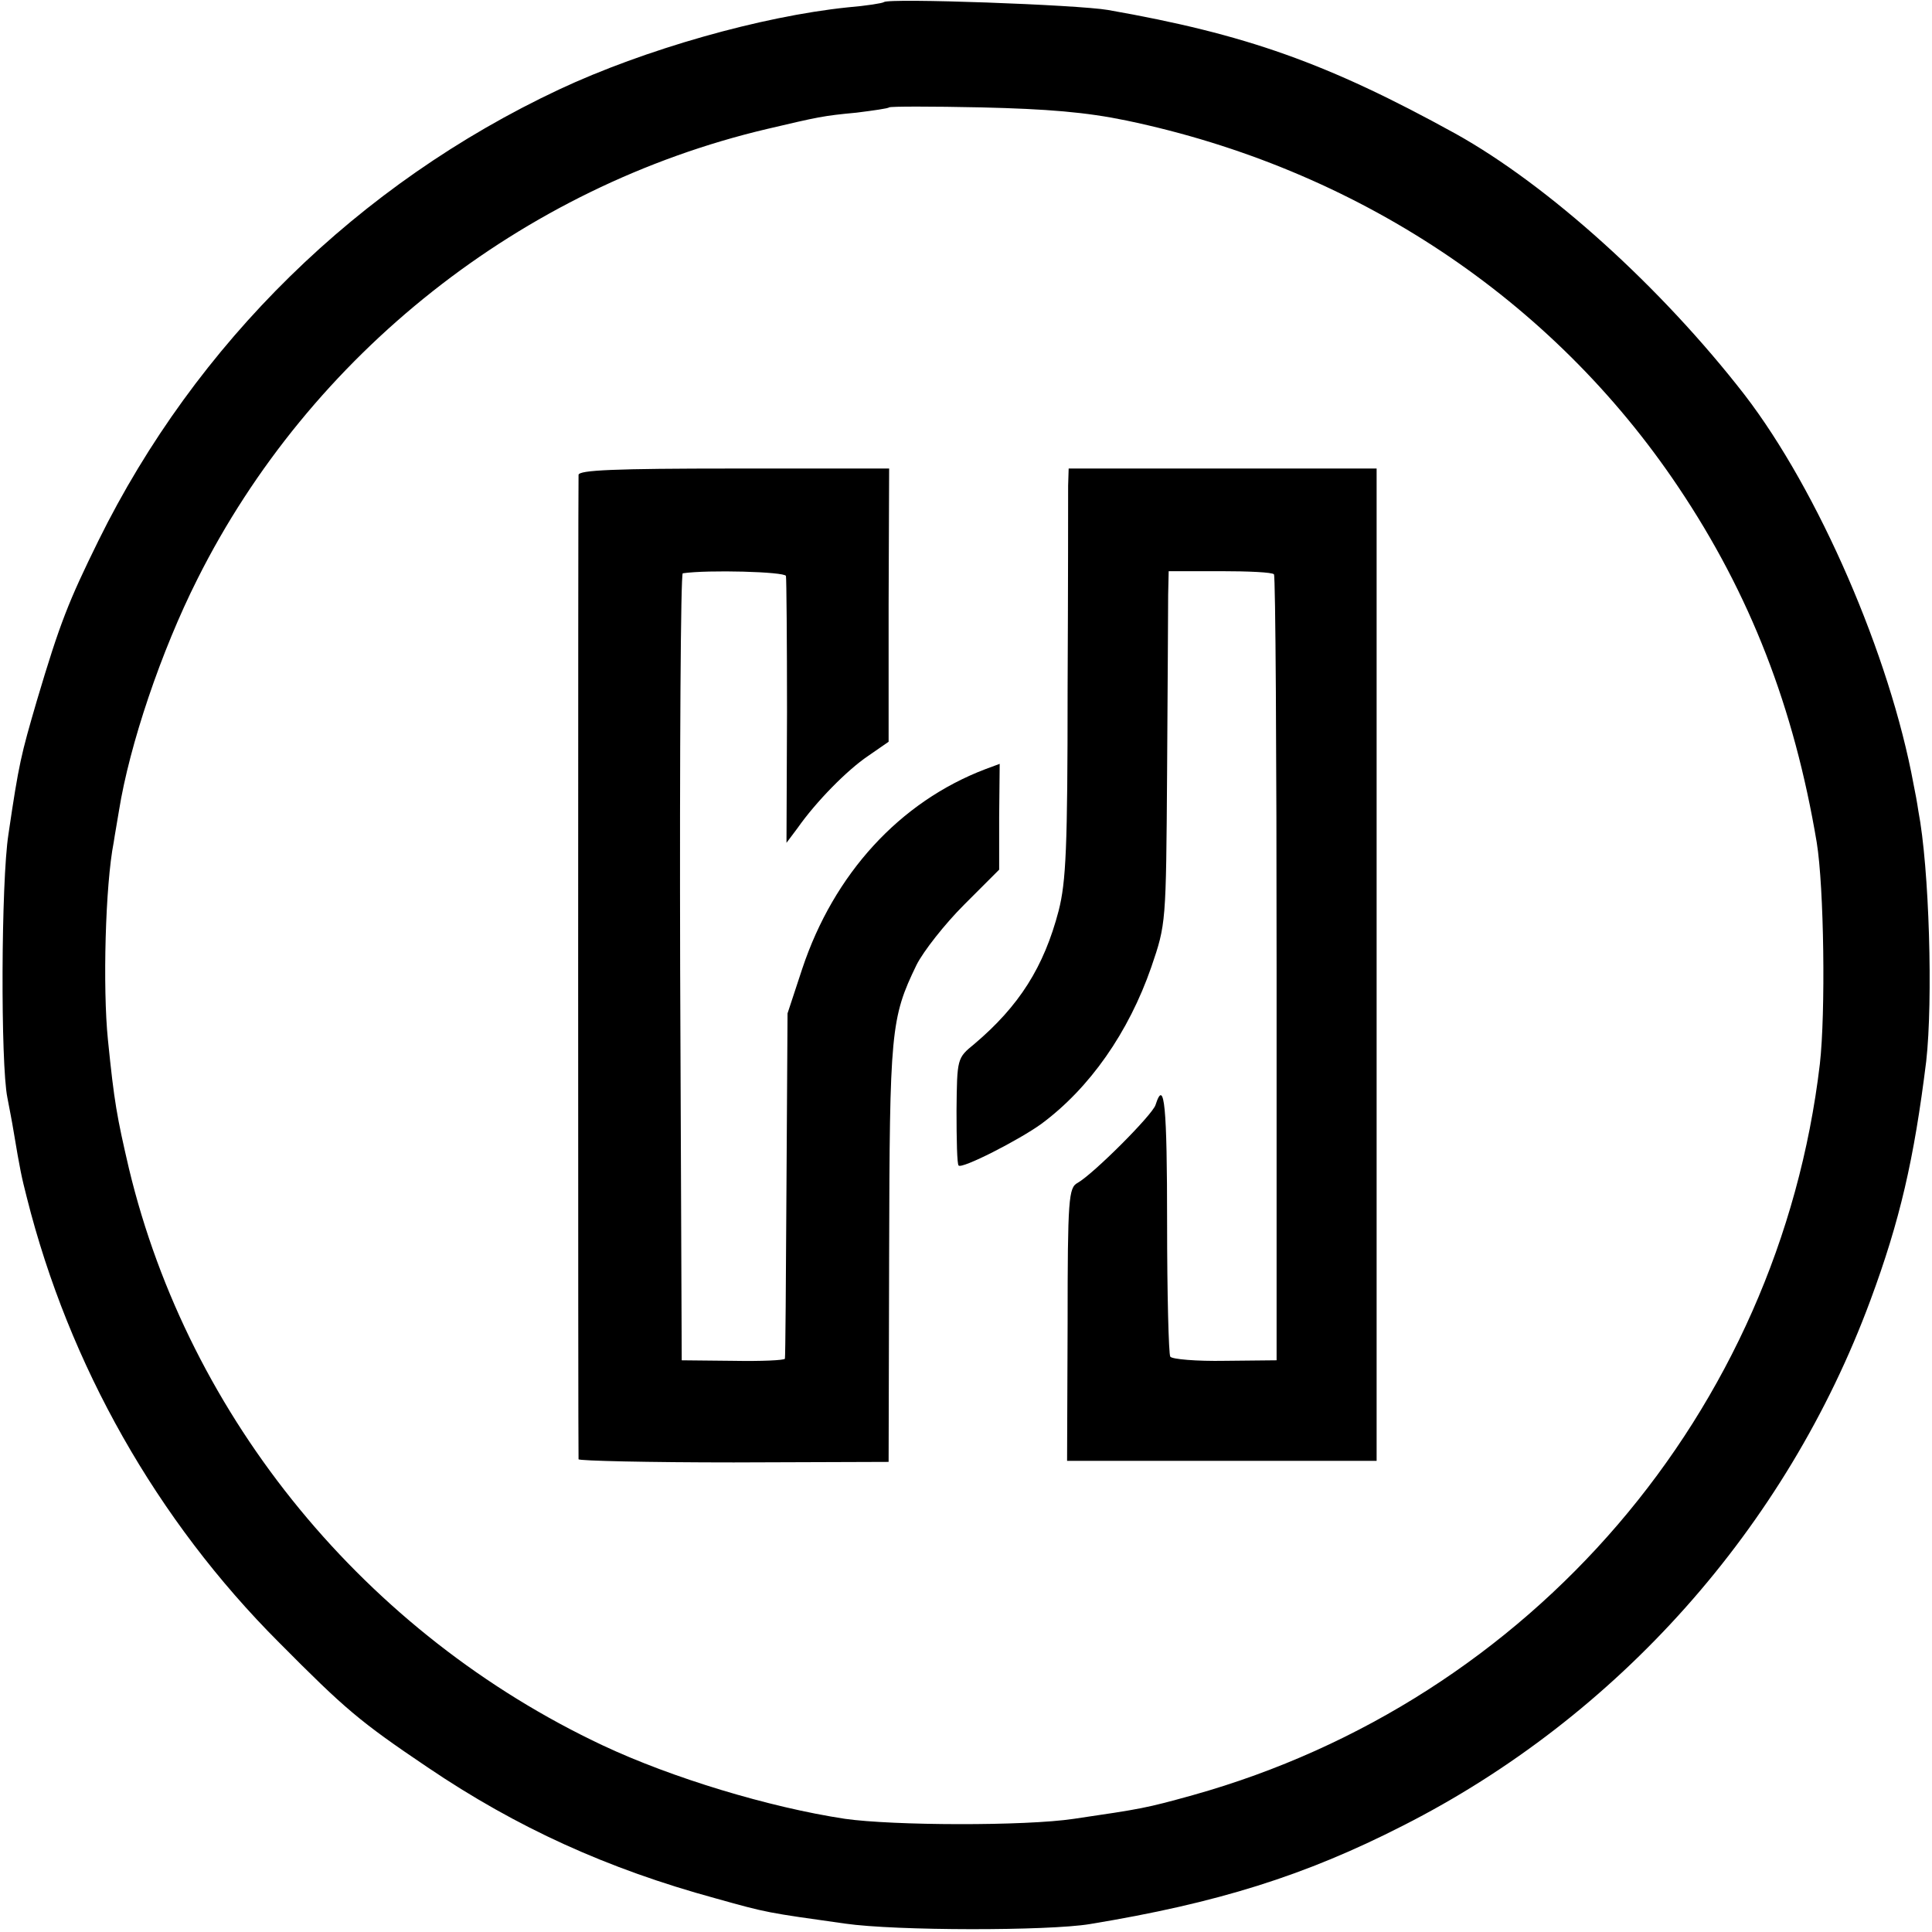
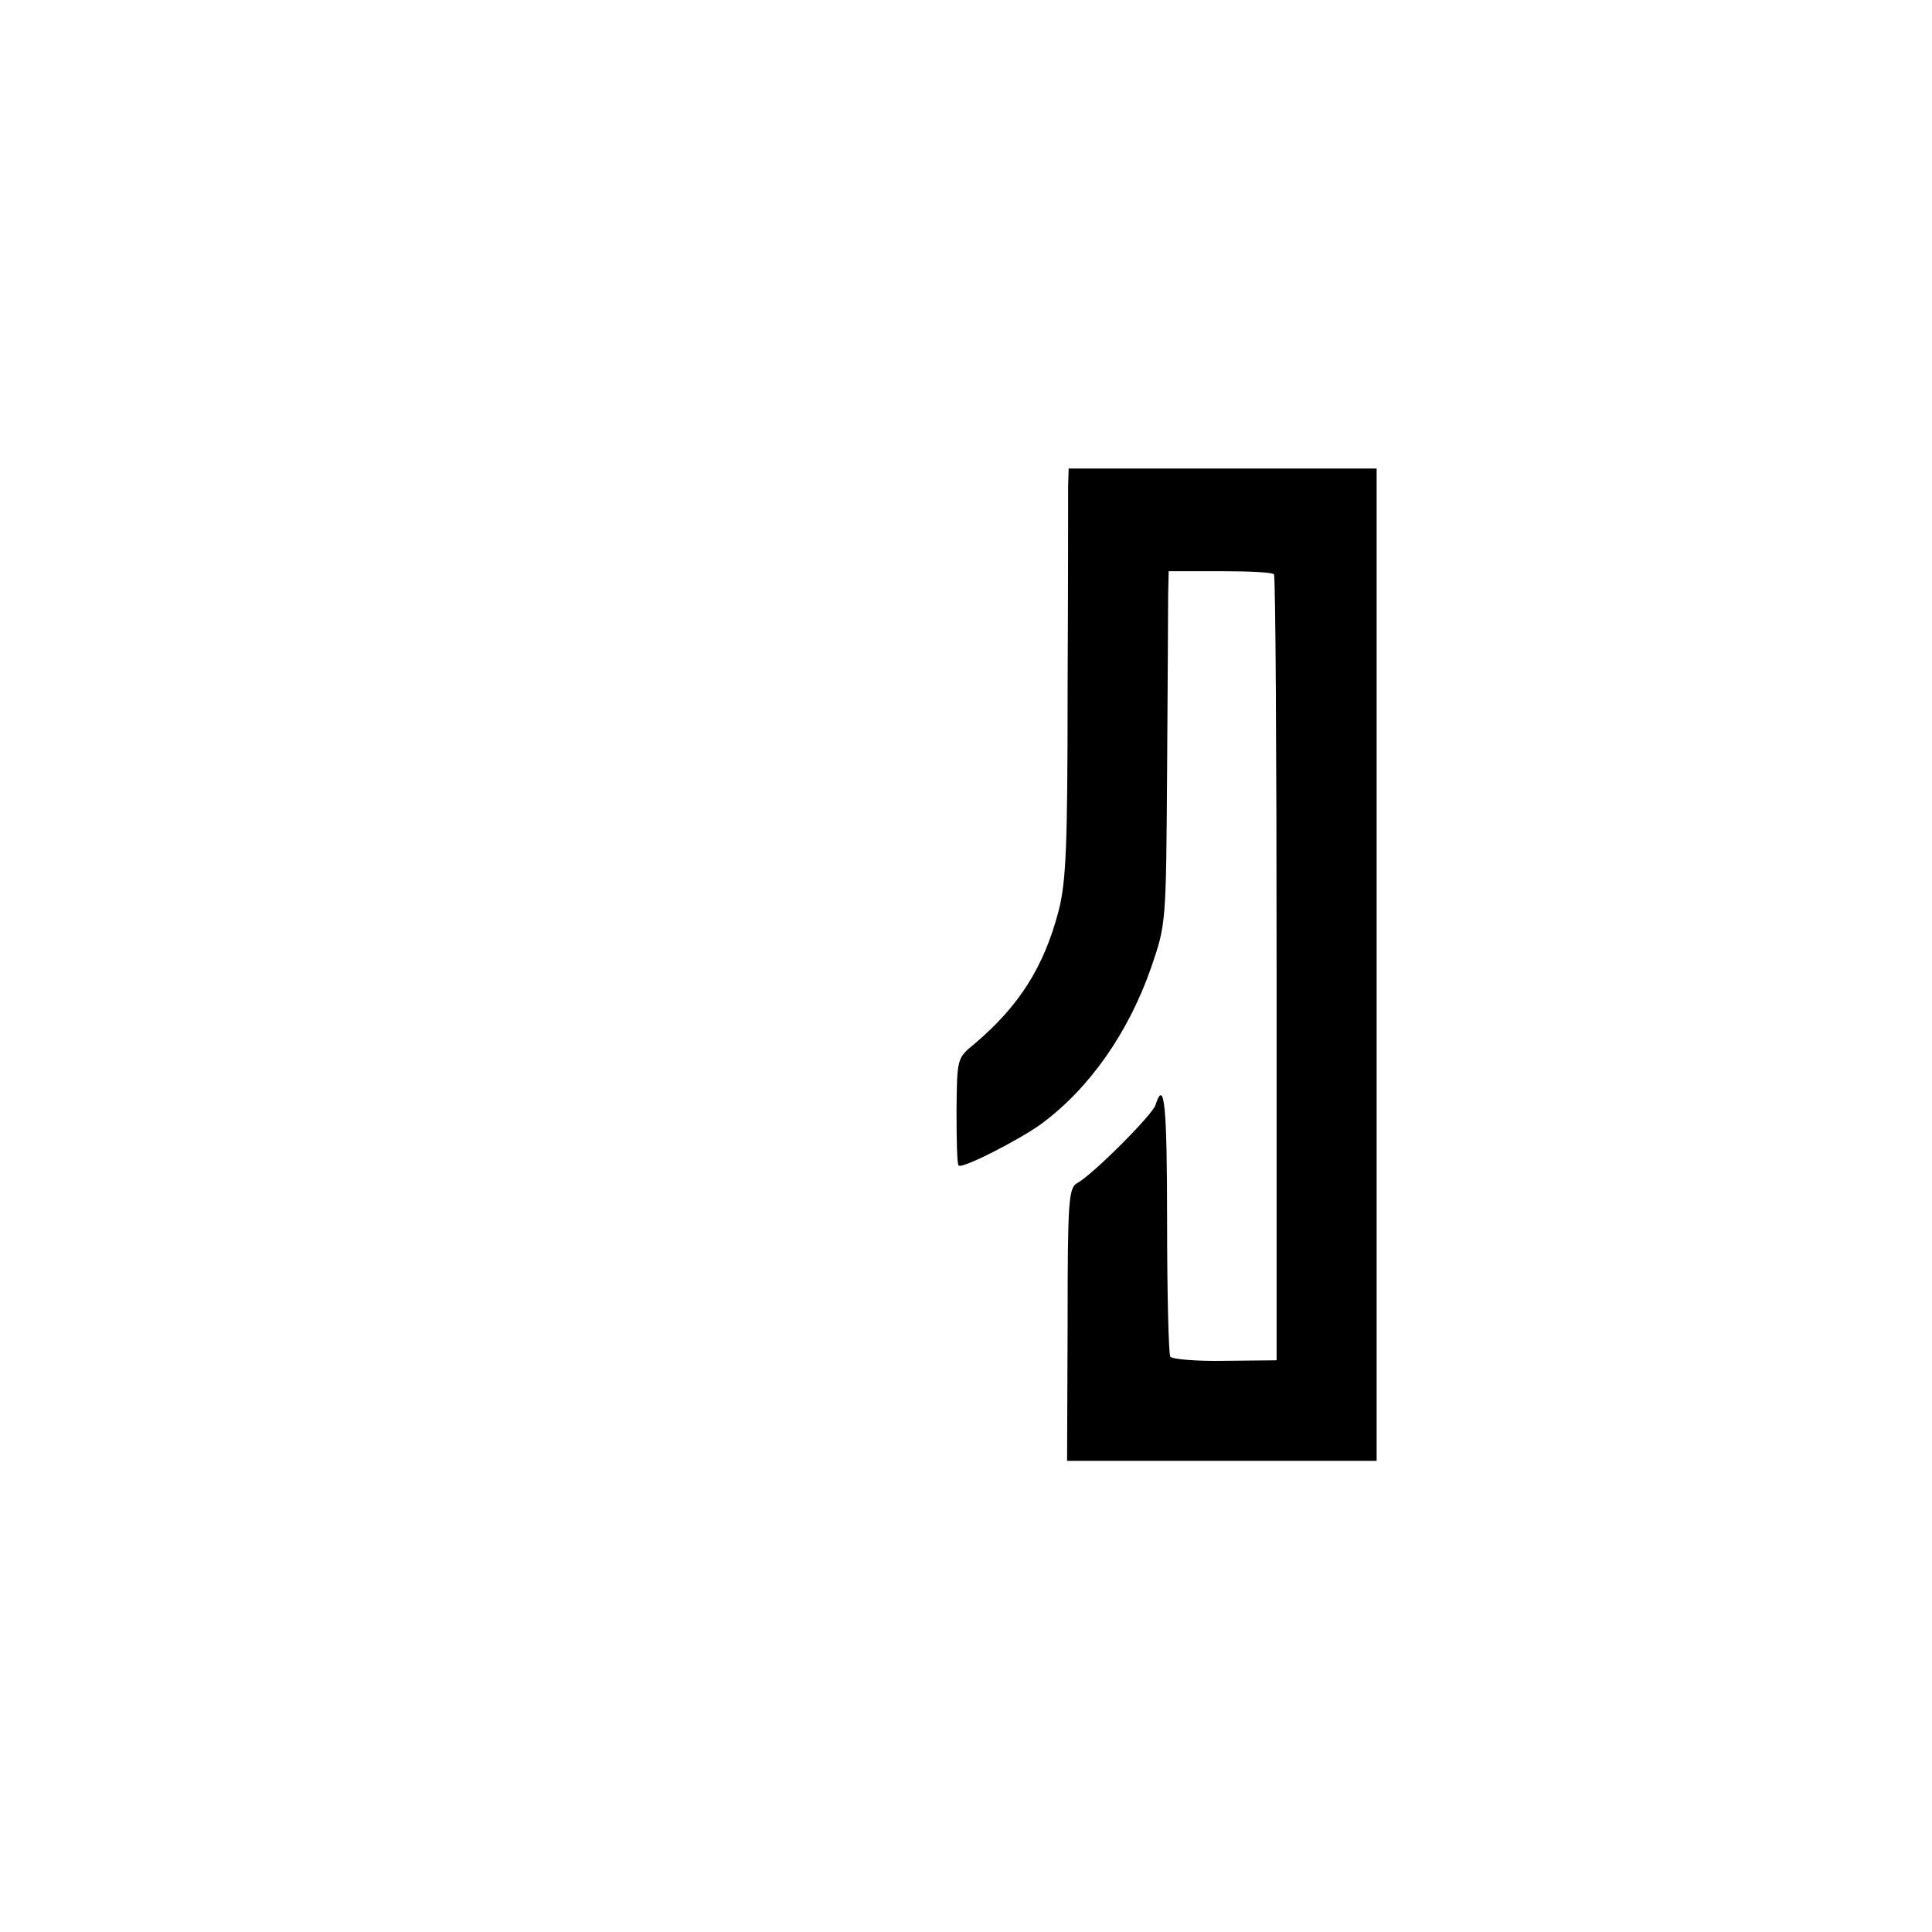
<svg xmlns="http://www.w3.org/2000/svg" version="1.0" width="367pt" height="367pt" viewBox="0 0 367 367" preserveAspectRatio="xMidYMid meet">
  <g transform="translate(0,367) scale(0.1,-0.1)" fill="#000000" stroke="none">
-     <path d="M1679 3666 c-2 -2 -33 -7 -69 -10 -164 -17 -386 -80 -548 -156 -381 -179 -690 -482 -875 -857 -57 -116 -73 -156 -117 -304 -30 -103 -34 -118 -54 -254 -14 -90 -15 -436 -2 -500 3 -16 9 -46 12 -65 12 -72 15 -86 25 -125 80 -318 247 -613 479 -845 126 -127 153 -150 282 -237 170 -115 342 -193 547 -249 100 -28 97 -27 246 -48 97 -14 386 -14 465 -1 243 40 409 92 595 187 408 207 728 566 888 998 56 151 83 268 106 454 13 115 6 367 -15 476 -2 14 -6 36 -9 50 -45 245 -181 558 -321 740 -159 205 -373 398 -549 496 -243 134 -398 189 -660 235 -57 10 -417 23 -426 15z m461 -225 c435 -91 808 -338 1048 -696 137 -204 220 -419 263 -675 14 -86 17 -324 6 -421 -78 -661 -548 -1209 -1191 -1389 -90 -25 -97 -26 -226 -45 -93 -14 -344 -13 -435 0 -145 22 -329 78 -459 139 -451 212 -787 621 -901 1096 -23 99 -28 126 -40 245 -10 98 -5 294 11 375 2 14 7 41 10 60 20 125 80 303 149 440 214 427 616 745 1082 855 98 23 106 25 170 31 32 4 60 8 62 10 2 2 81 2 175 0 126 -3 199 -9 276 -25z" />
-     <path d="M1099 2768 c-1 -17 -1 -1861 0 -1870 1 -3 133 -6 295 -6 l294 1 1 396 c1 422 3 447 52 548 13 26 54 78 90 114 l67 67 0 100 1 101 -27 -10 c-163 -62 -288 -199 -348 -379 l-28 -85 -2 -325 c-1 -179 -2 -328 -3 -331 -1 -3 -45 -5 -98 -4 l-98 1 -3 747 c-1 411 1 748 5 748 48 7 193 3 196 -5 1 -6 2 -123 2 -259 l-1 -248 21 28 c35 50 94 110 134 137 l39 27 0 260 1 259 -294 0 c-229 0 -295 -3 -296 -12z" />
-     <path d="M2029 2748 c0 -18 0 -193 -1 -388 0 -301 -3 -365 -17 -420 -28 -107 -75 -181 -160 -253 -33 -27 -33 -27 -34 -127 0 -55 1 -102 4 -104 6 -7 114 48 157 79 92 68 166 174 209 298 28 82 28 82 30 372 1 160 2 310 2 335 l1 45 98 0 c53 0 99 -2 102 -6 3 -4 5 -342 5 -750 l0 -743 -98 -1 c-54 -1 -101 3 -104 8 -3 5 -6 119 -6 253 0 222 -5 278 -22 225 -6 -19 -118 -131 -148 -148 -17 -9 -19 -29 -19 -269 l-1 -259 294 0 294 0 0 943 0 942 -292 0 -293 0 -1 -32z" />
+     <path d="M2029 2748 c0 -18 0 -193 -1 -388 0 -301 -3 -365 -17 -420 -28 -107 -75 -181 -160 -253 -33 -27 -33 -27 -34 -127 0 -55 1 -102 4 -104 6 -7 114 48 157 79 92 68 166 174 209 298 28 82 28 82 30 372 1 160 2 310 2 335 l1 45 98 0 c53 0 99 -2 102 -6 3 -4 5 -342 5 -750 l0 -743 -98 -1 c-54 -1 -101 3 -104 8 -3 5 -6 119 -6 253 0 222 -5 278 -22 225 -6 -19 -118 -131 -148 -148 -17 -9 -19 -29 -19 -269 l-1 -259 294 0 294 0 0 943 0 942 -292 0 -293 0 -1 -32" />
  </g>
</svg>